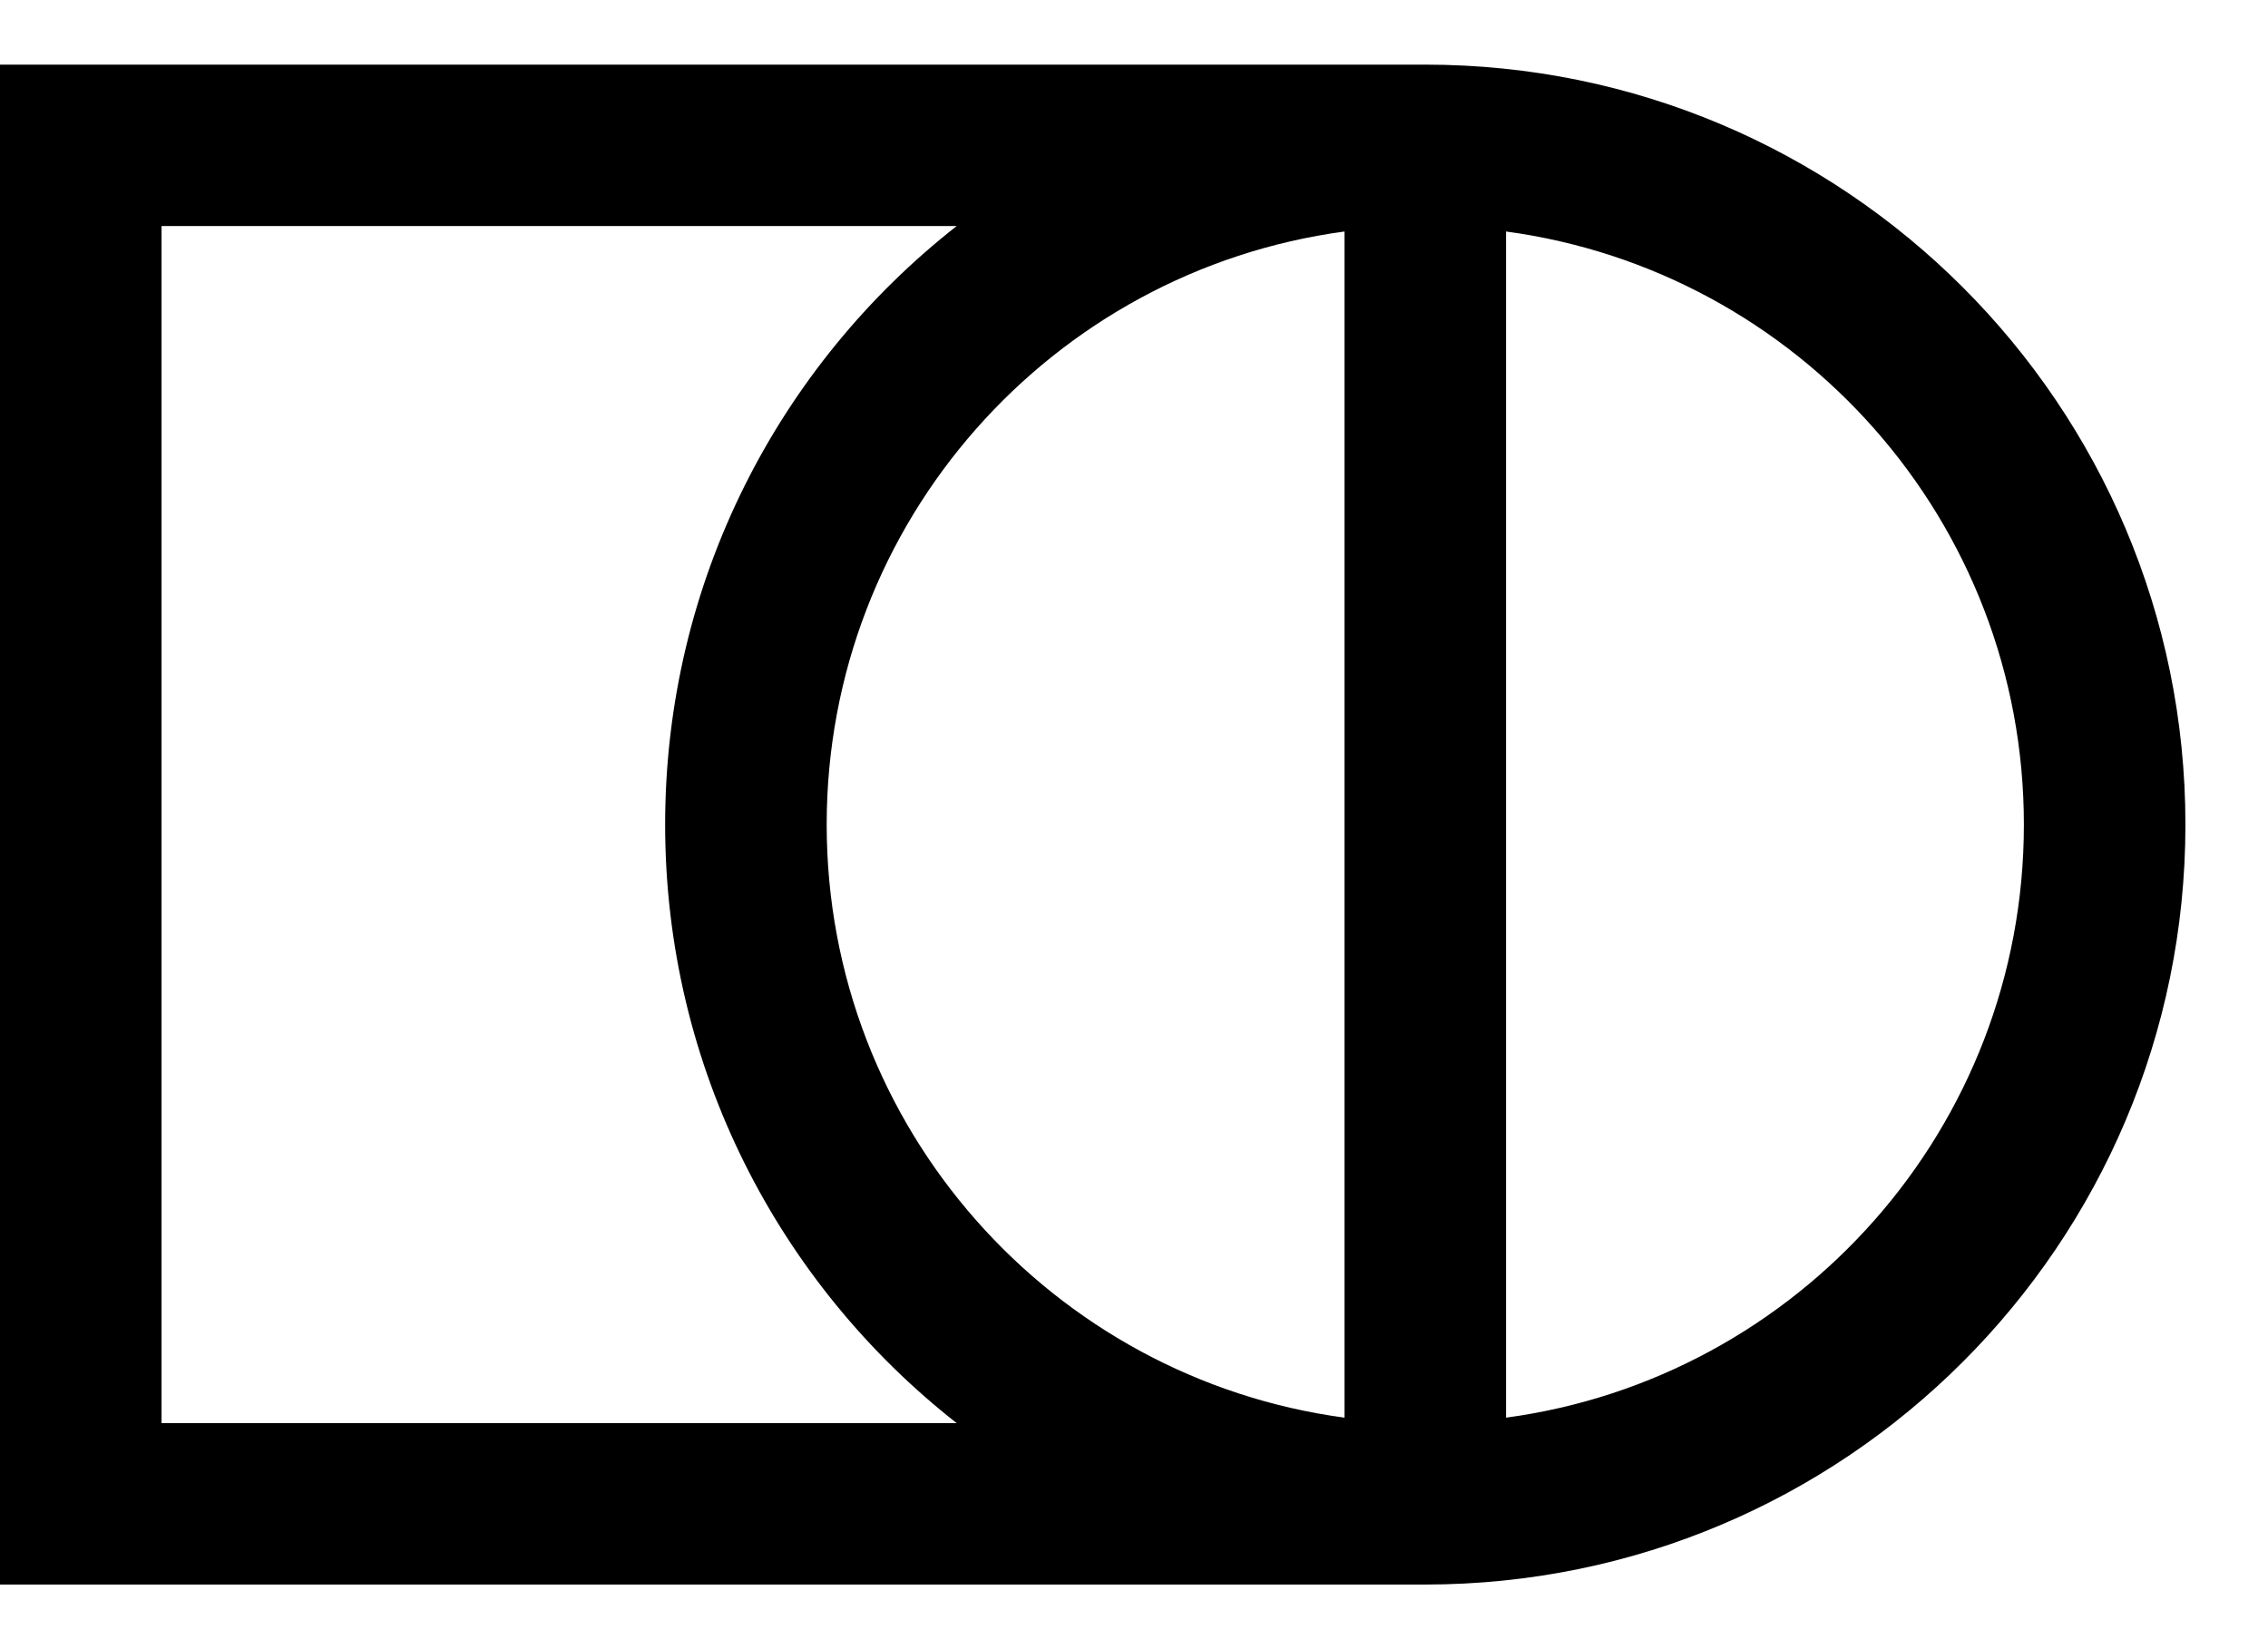
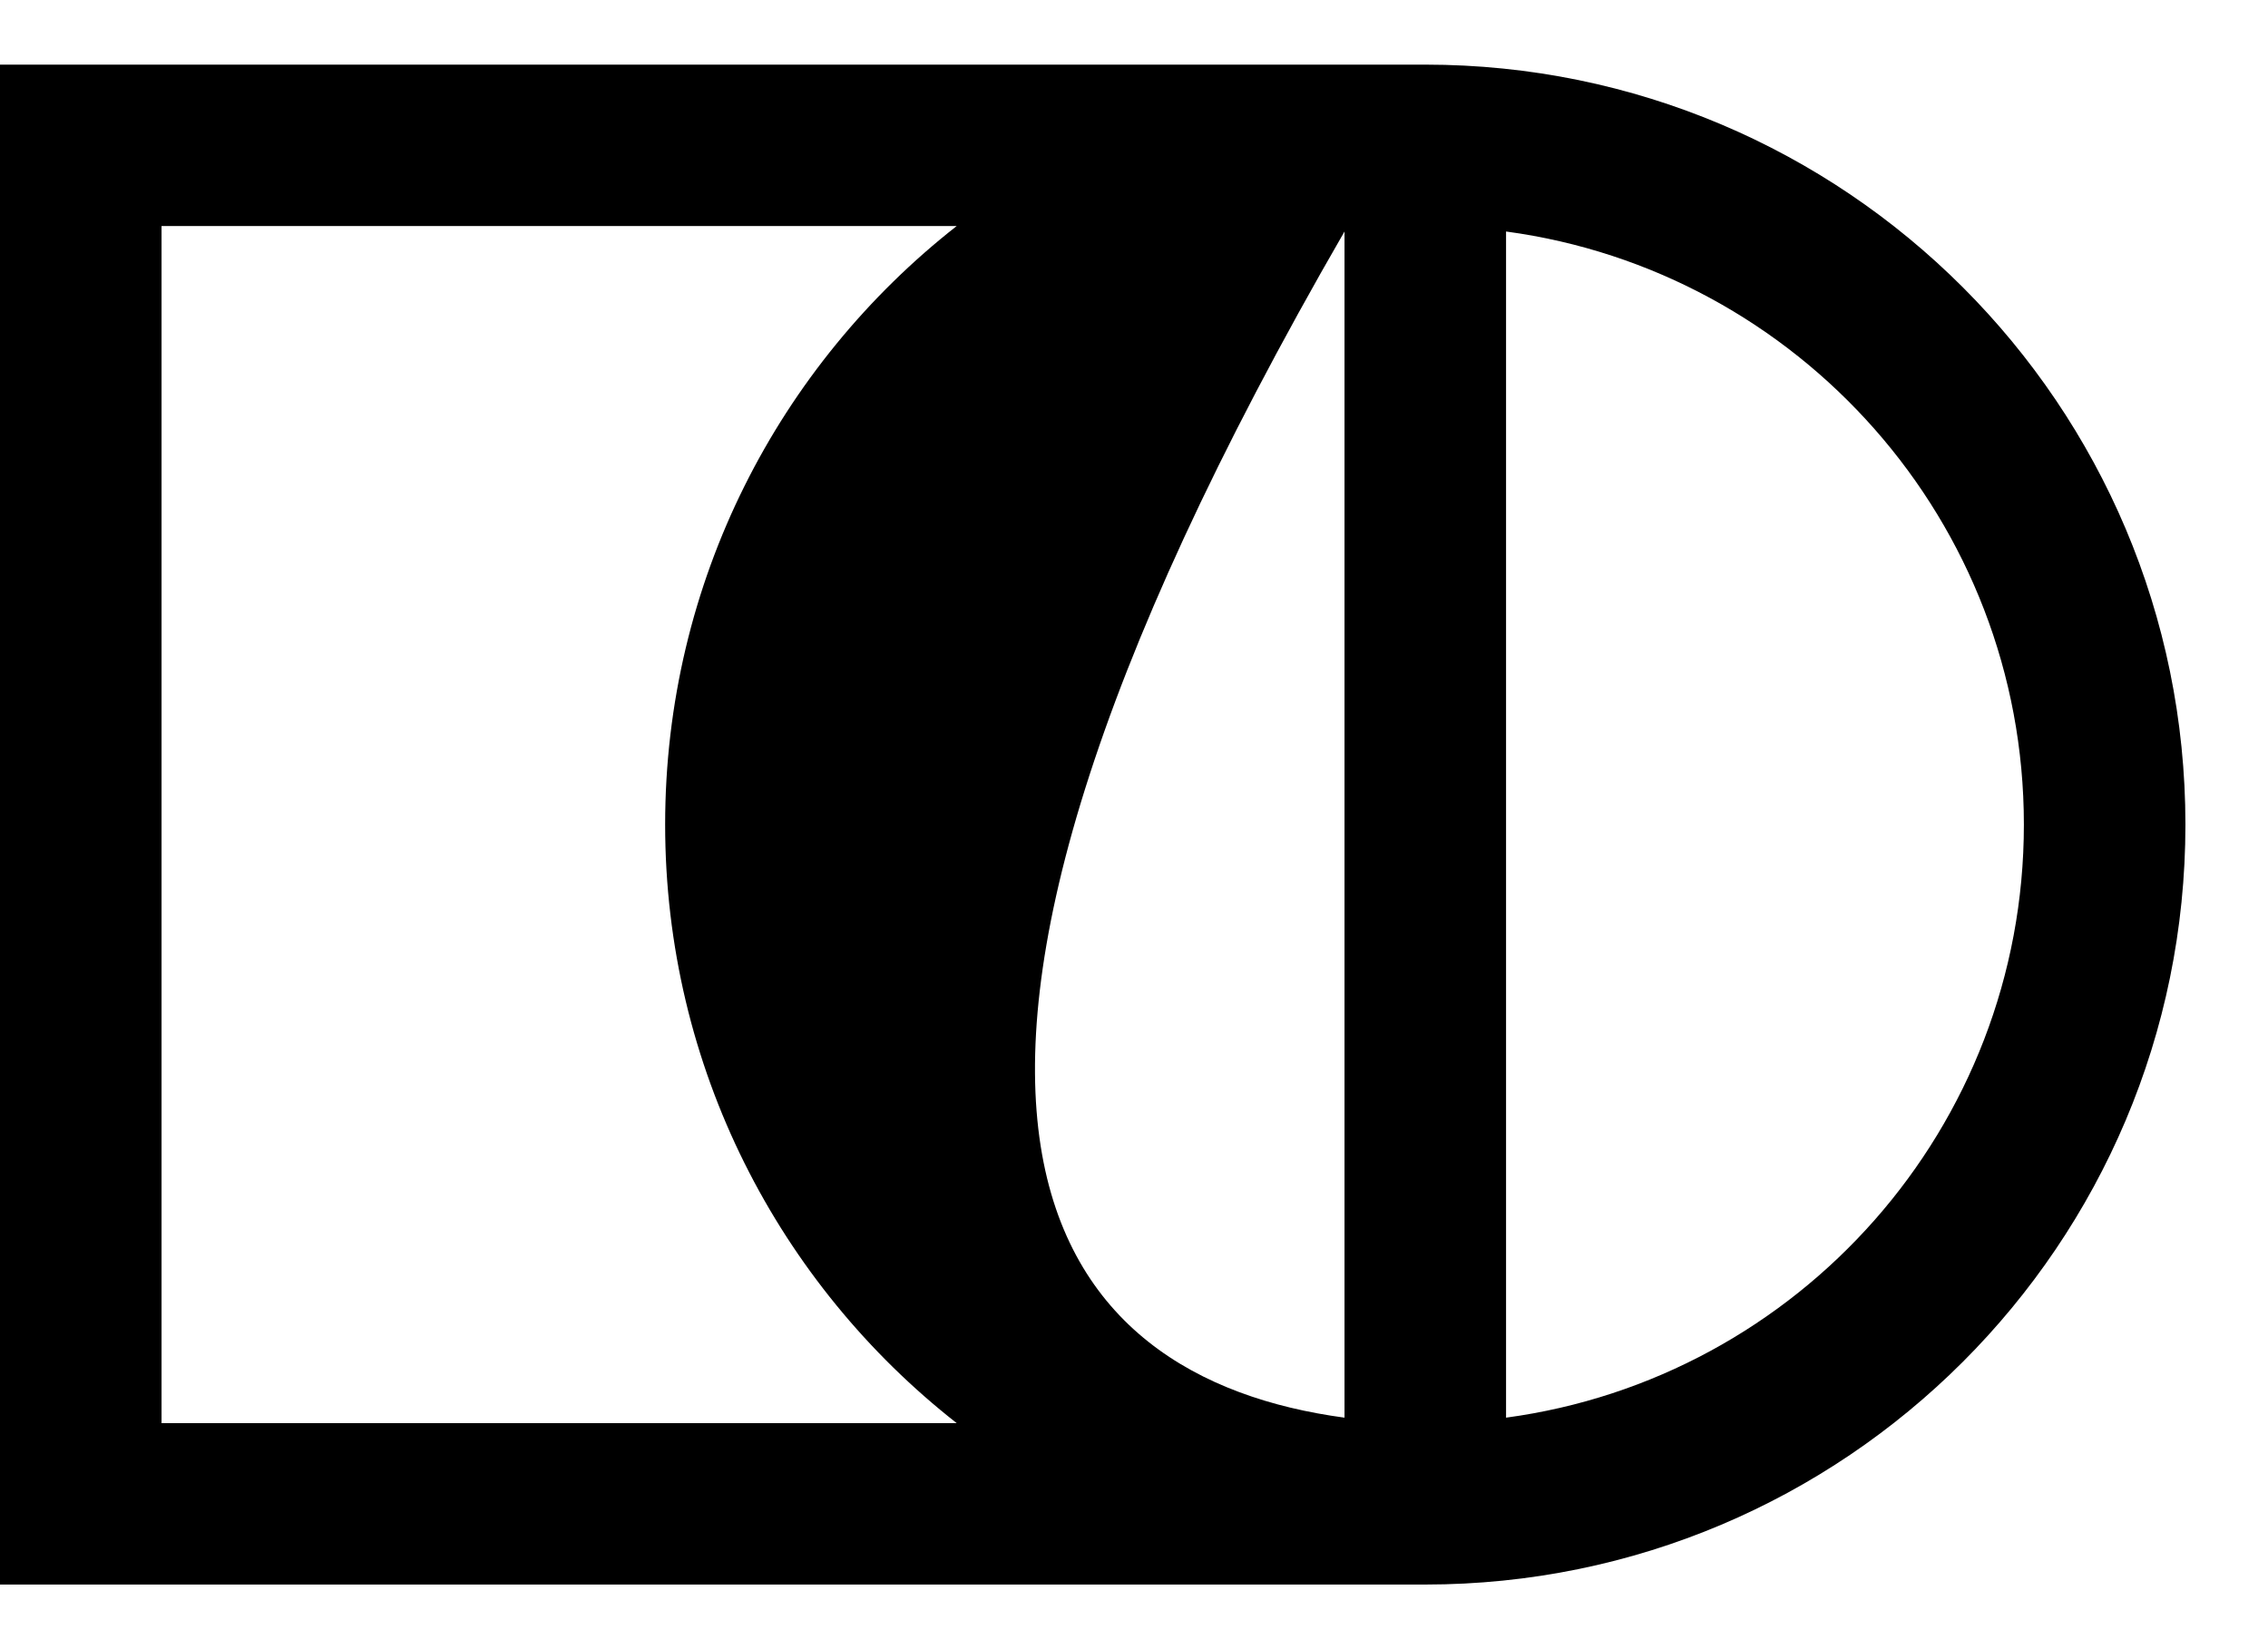
<svg xmlns="http://www.w3.org/2000/svg" width="22" height="16" viewBox="0 0 22 16" fill="none">
-   <path fill-rule="evenodd" clip-rule="evenodd" d="M0 0.627V15.373H13.825C17.897 15.373 21.199 12.072 21.199 8C21.199 3.928 17.897 0.627 13.825 0.627H0ZM13.042 2.246C10.205 2.628 8.019 5.059 8.019 8C8.019 10.941 10.205 13.372 13.042 13.754V2.246ZM14.609 13.754C17.445 13.372 19.632 10.941 19.632 8C19.632 5.059 17.445 2.628 14.609 2.246V13.754ZM9.28 13.807C7.558 12.457 6.452 10.358 6.452 8C6.452 5.642 7.558 3.543 9.28 2.193H1.567V13.807H9.28Z" fill="black" />
+   <path fill-rule="evenodd" clip-rule="evenodd" d="M0 0.627V15.373H13.825C17.897 15.373 21.199 12.072 21.199 8C21.199 3.928 17.897 0.627 13.825 0.627H0ZM13.042 2.246C8.019 10.941 10.205 13.372 13.042 13.754V2.246ZM14.609 13.754C17.445 13.372 19.632 10.941 19.632 8C19.632 5.059 17.445 2.628 14.609 2.246V13.754ZM9.28 13.807C7.558 12.457 6.452 10.358 6.452 8C6.452 5.642 7.558 3.543 9.28 2.193H1.567V13.807H9.28Z" fill="black" />
</svg>